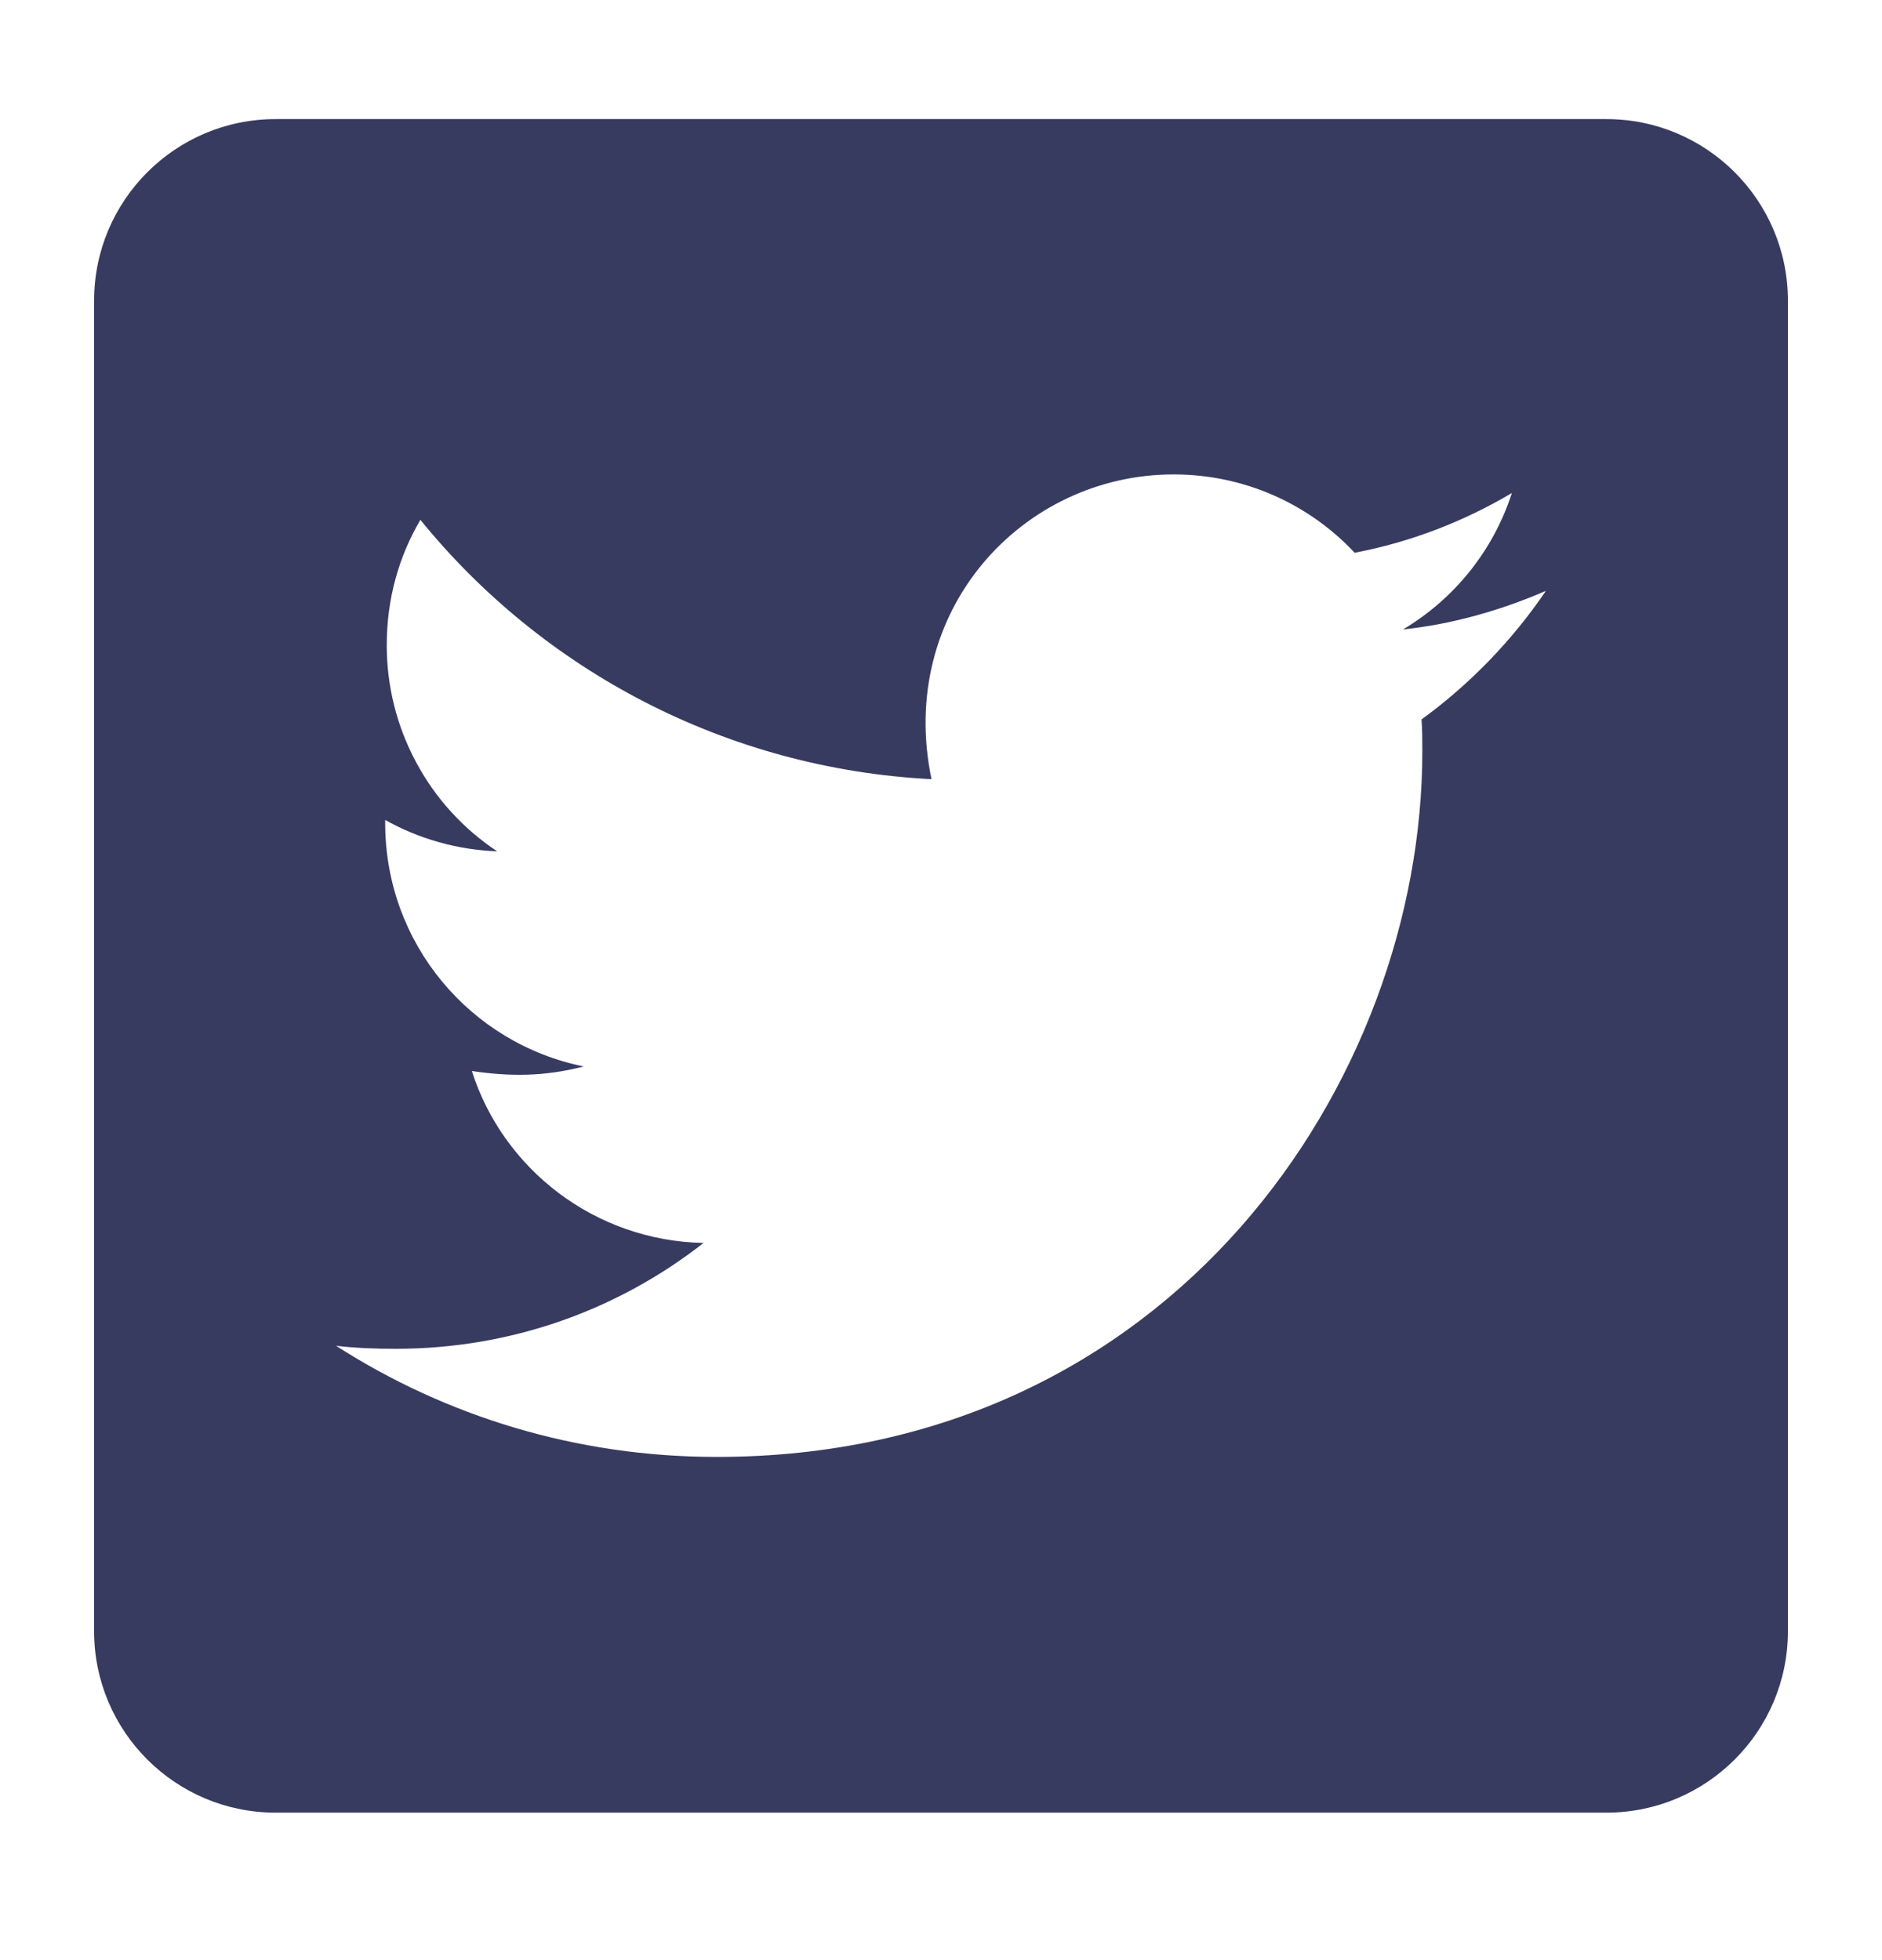
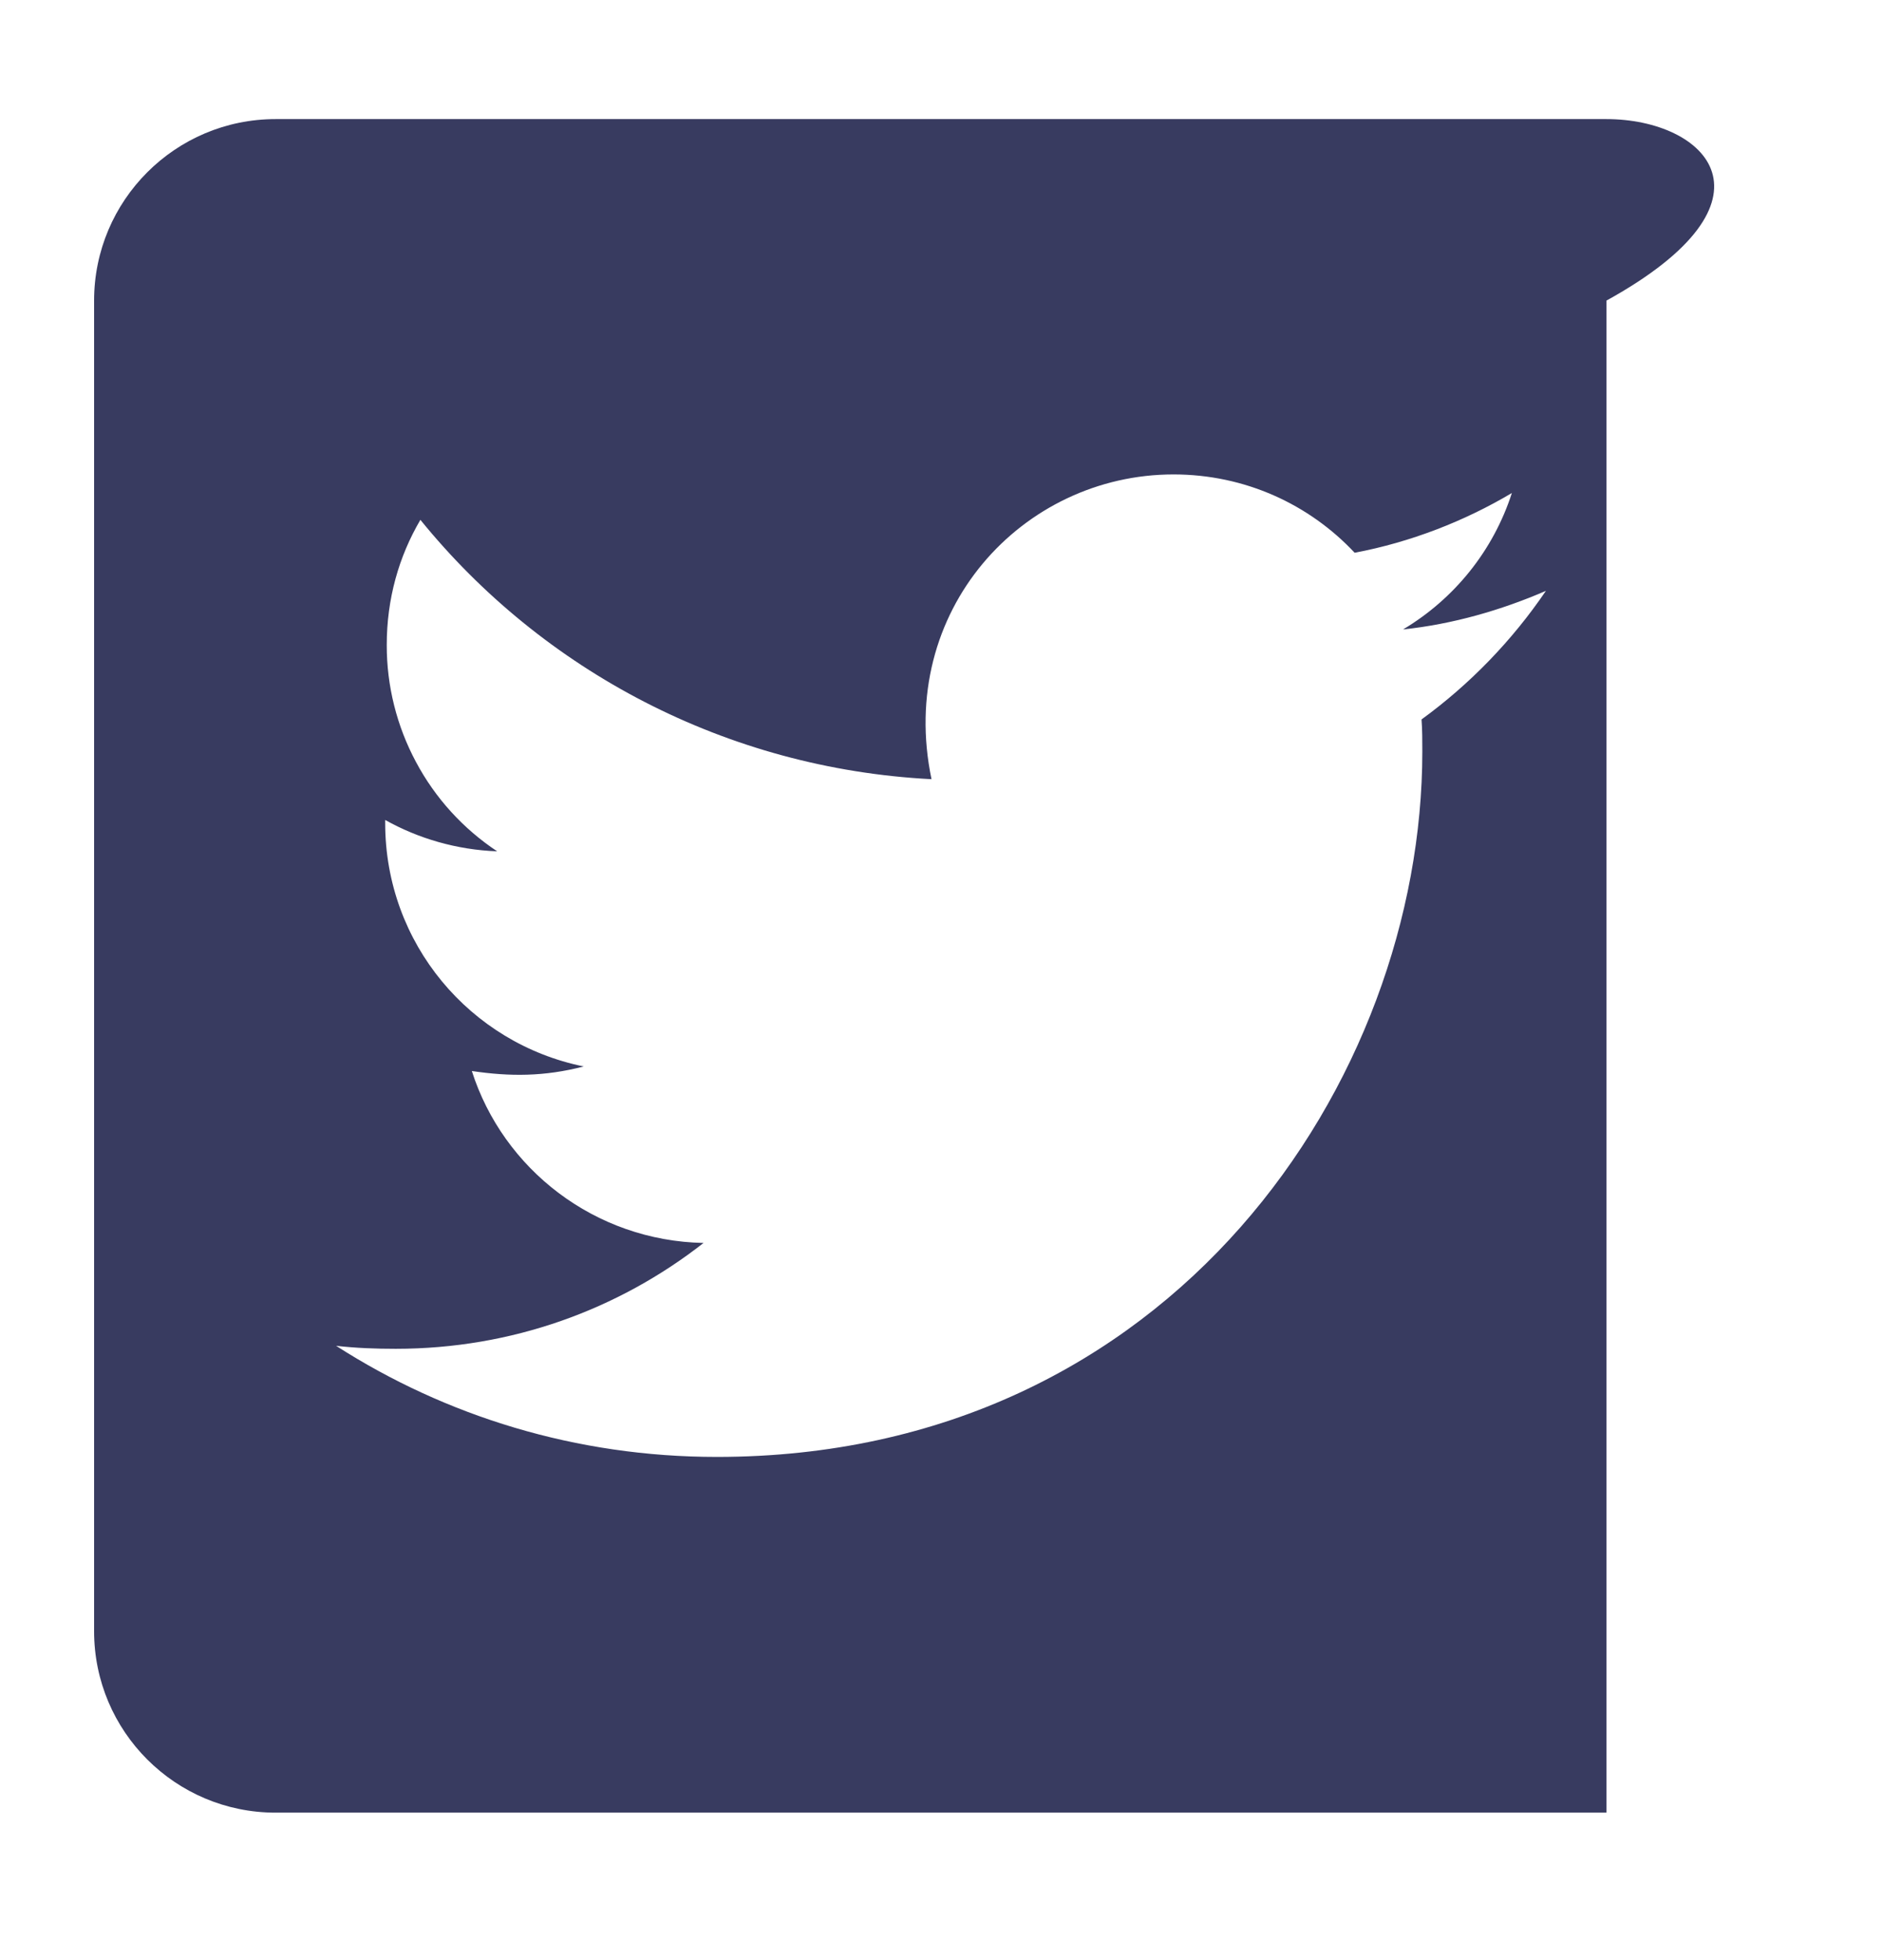
<svg xmlns="http://www.w3.org/2000/svg" width="24" height="25" viewBox="0 0 24 25" fill="none">
-   <path d="M20.486 1.519H3.514C2.237 1.519 1.2 2.556 1.2 3.834V20.805C1.2 22.083 2.237 23.119 3.514 23.119H20.486C21.763 23.119 22.8 22.083 22.8 20.805V3.834C22.8 2.556 21.763 1.519 20.486 1.519ZM18.128 9.176C18.138 9.311 18.138 9.451 18.138 9.586C18.138 13.766 14.956 18.582 9.141 18.582C7.347 18.582 5.684 18.062 4.286 17.165C4.541 17.194 4.787 17.203 5.047 17.203C6.528 17.203 7.887 16.702 8.972 15.853C7.584 15.825 6.417 14.913 6.017 13.66C6.504 13.732 6.942 13.732 7.444 13.602C5.997 13.308 4.912 12.035 4.912 10.497V10.458C5.332 10.694 5.824 10.839 6.34 10.858C5.906 10.57 5.55 10.179 5.305 9.719C5.059 9.26 4.931 8.747 4.932 8.226C4.932 7.638 5.086 7.098 5.361 6.63C6.918 8.549 9.257 9.803 11.879 9.938C11.431 7.792 13.037 6.051 14.965 6.051C15.876 6.051 16.696 6.432 17.275 7.05C17.988 6.915 18.673 6.649 19.28 6.288C19.044 7.021 18.547 7.638 17.892 8.028C18.528 7.961 19.145 7.782 19.714 7.536C19.285 8.168 18.745 8.727 18.128 9.176Z" fill="#383B60" />
+   <path d="M20.486 1.519H3.514C2.237 1.519 1.2 2.556 1.2 3.834V20.805C1.2 22.083 2.237 23.119 3.514 23.119H20.486V3.834C22.8 2.556 21.763 1.519 20.486 1.519ZM18.128 9.176C18.138 9.311 18.138 9.451 18.138 9.586C18.138 13.766 14.956 18.582 9.141 18.582C7.347 18.582 5.684 18.062 4.286 17.165C4.541 17.194 4.787 17.203 5.047 17.203C6.528 17.203 7.887 16.702 8.972 15.853C7.584 15.825 6.417 14.913 6.017 13.66C6.504 13.732 6.942 13.732 7.444 13.602C5.997 13.308 4.912 12.035 4.912 10.497V10.458C5.332 10.694 5.824 10.839 6.34 10.858C5.906 10.57 5.55 10.179 5.305 9.719C5.059 9.26 4.931 8.747 4.932 8.226C4.932 7.638 5.086 7.098 5.361 6.63C6.918 8.549 9.257 9.803 11.879 9.938C11.431 7.792 13.037 6.051 14.965 6.051C15.876 6.051 16.696 6.432 17.275 7.05C17.988 6.915 18.673 6.649 19.28 6.288C19.044 7.021 18.547 7.638 17.892 8.028C18.528 7.961 19.145 7.782 19.714 7.536C19.285 8.168 18.745 8.727 18.128 9.176Z" fill="#383B60" />
</svg>